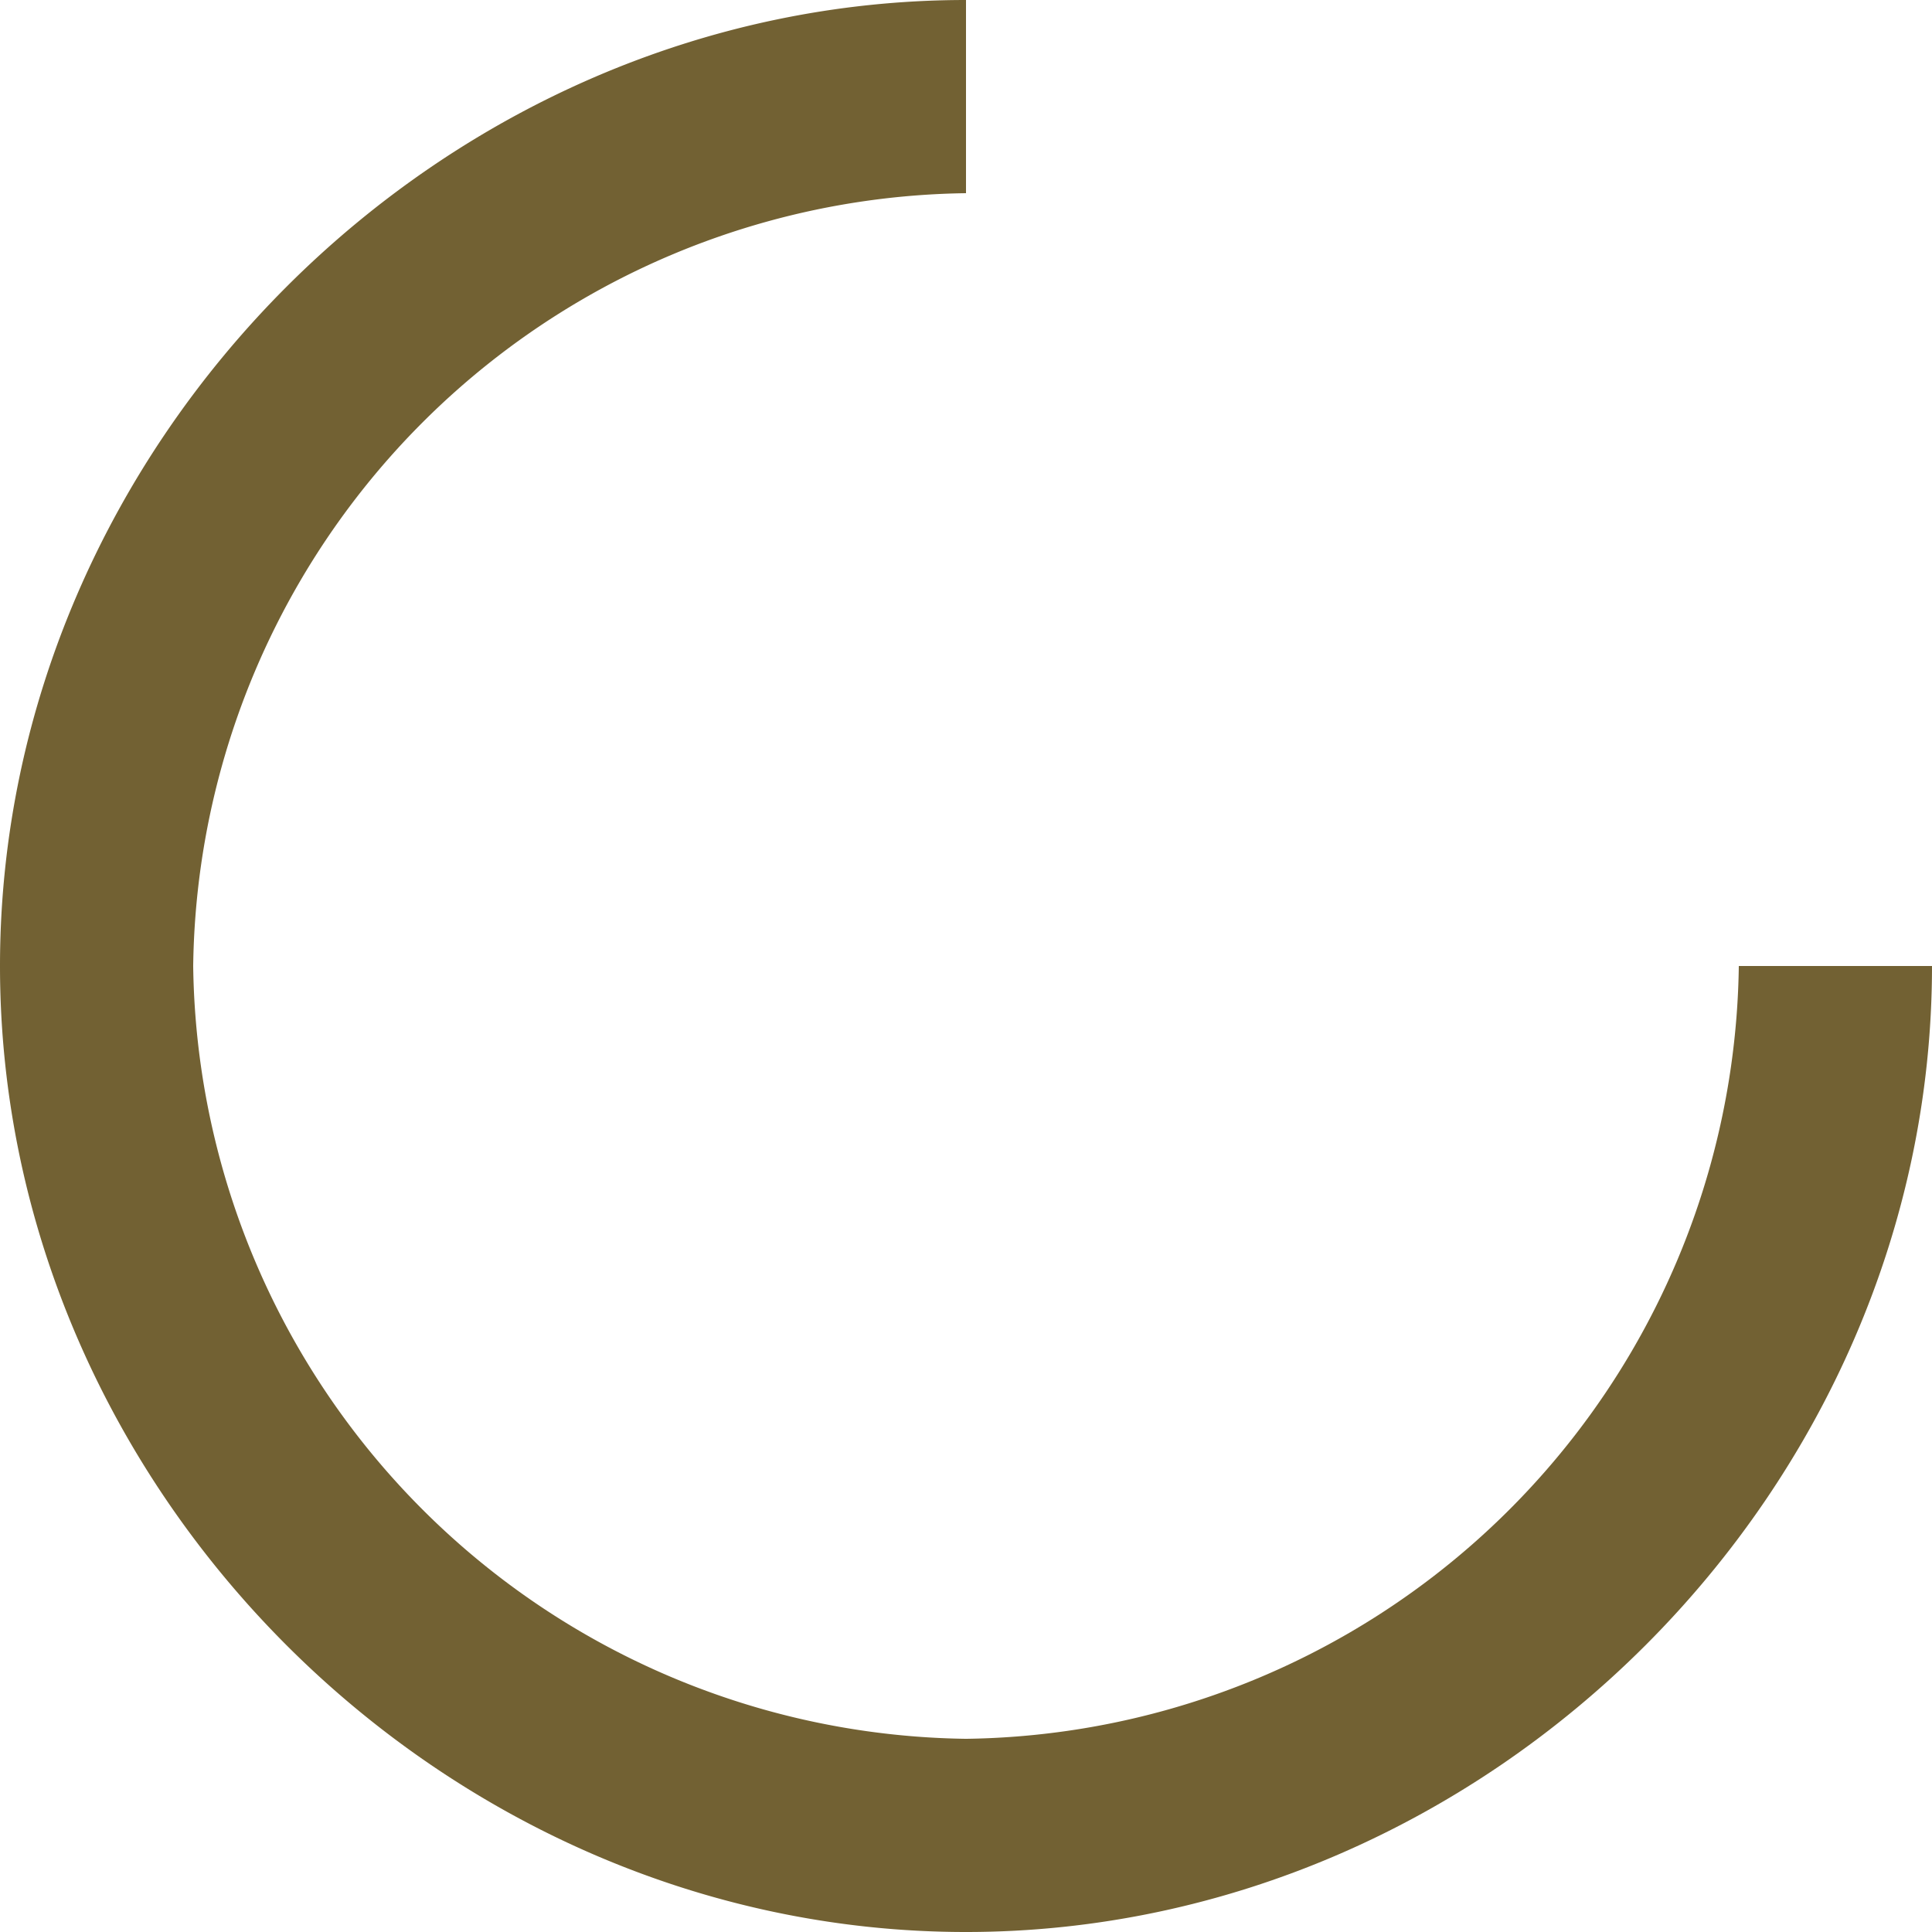
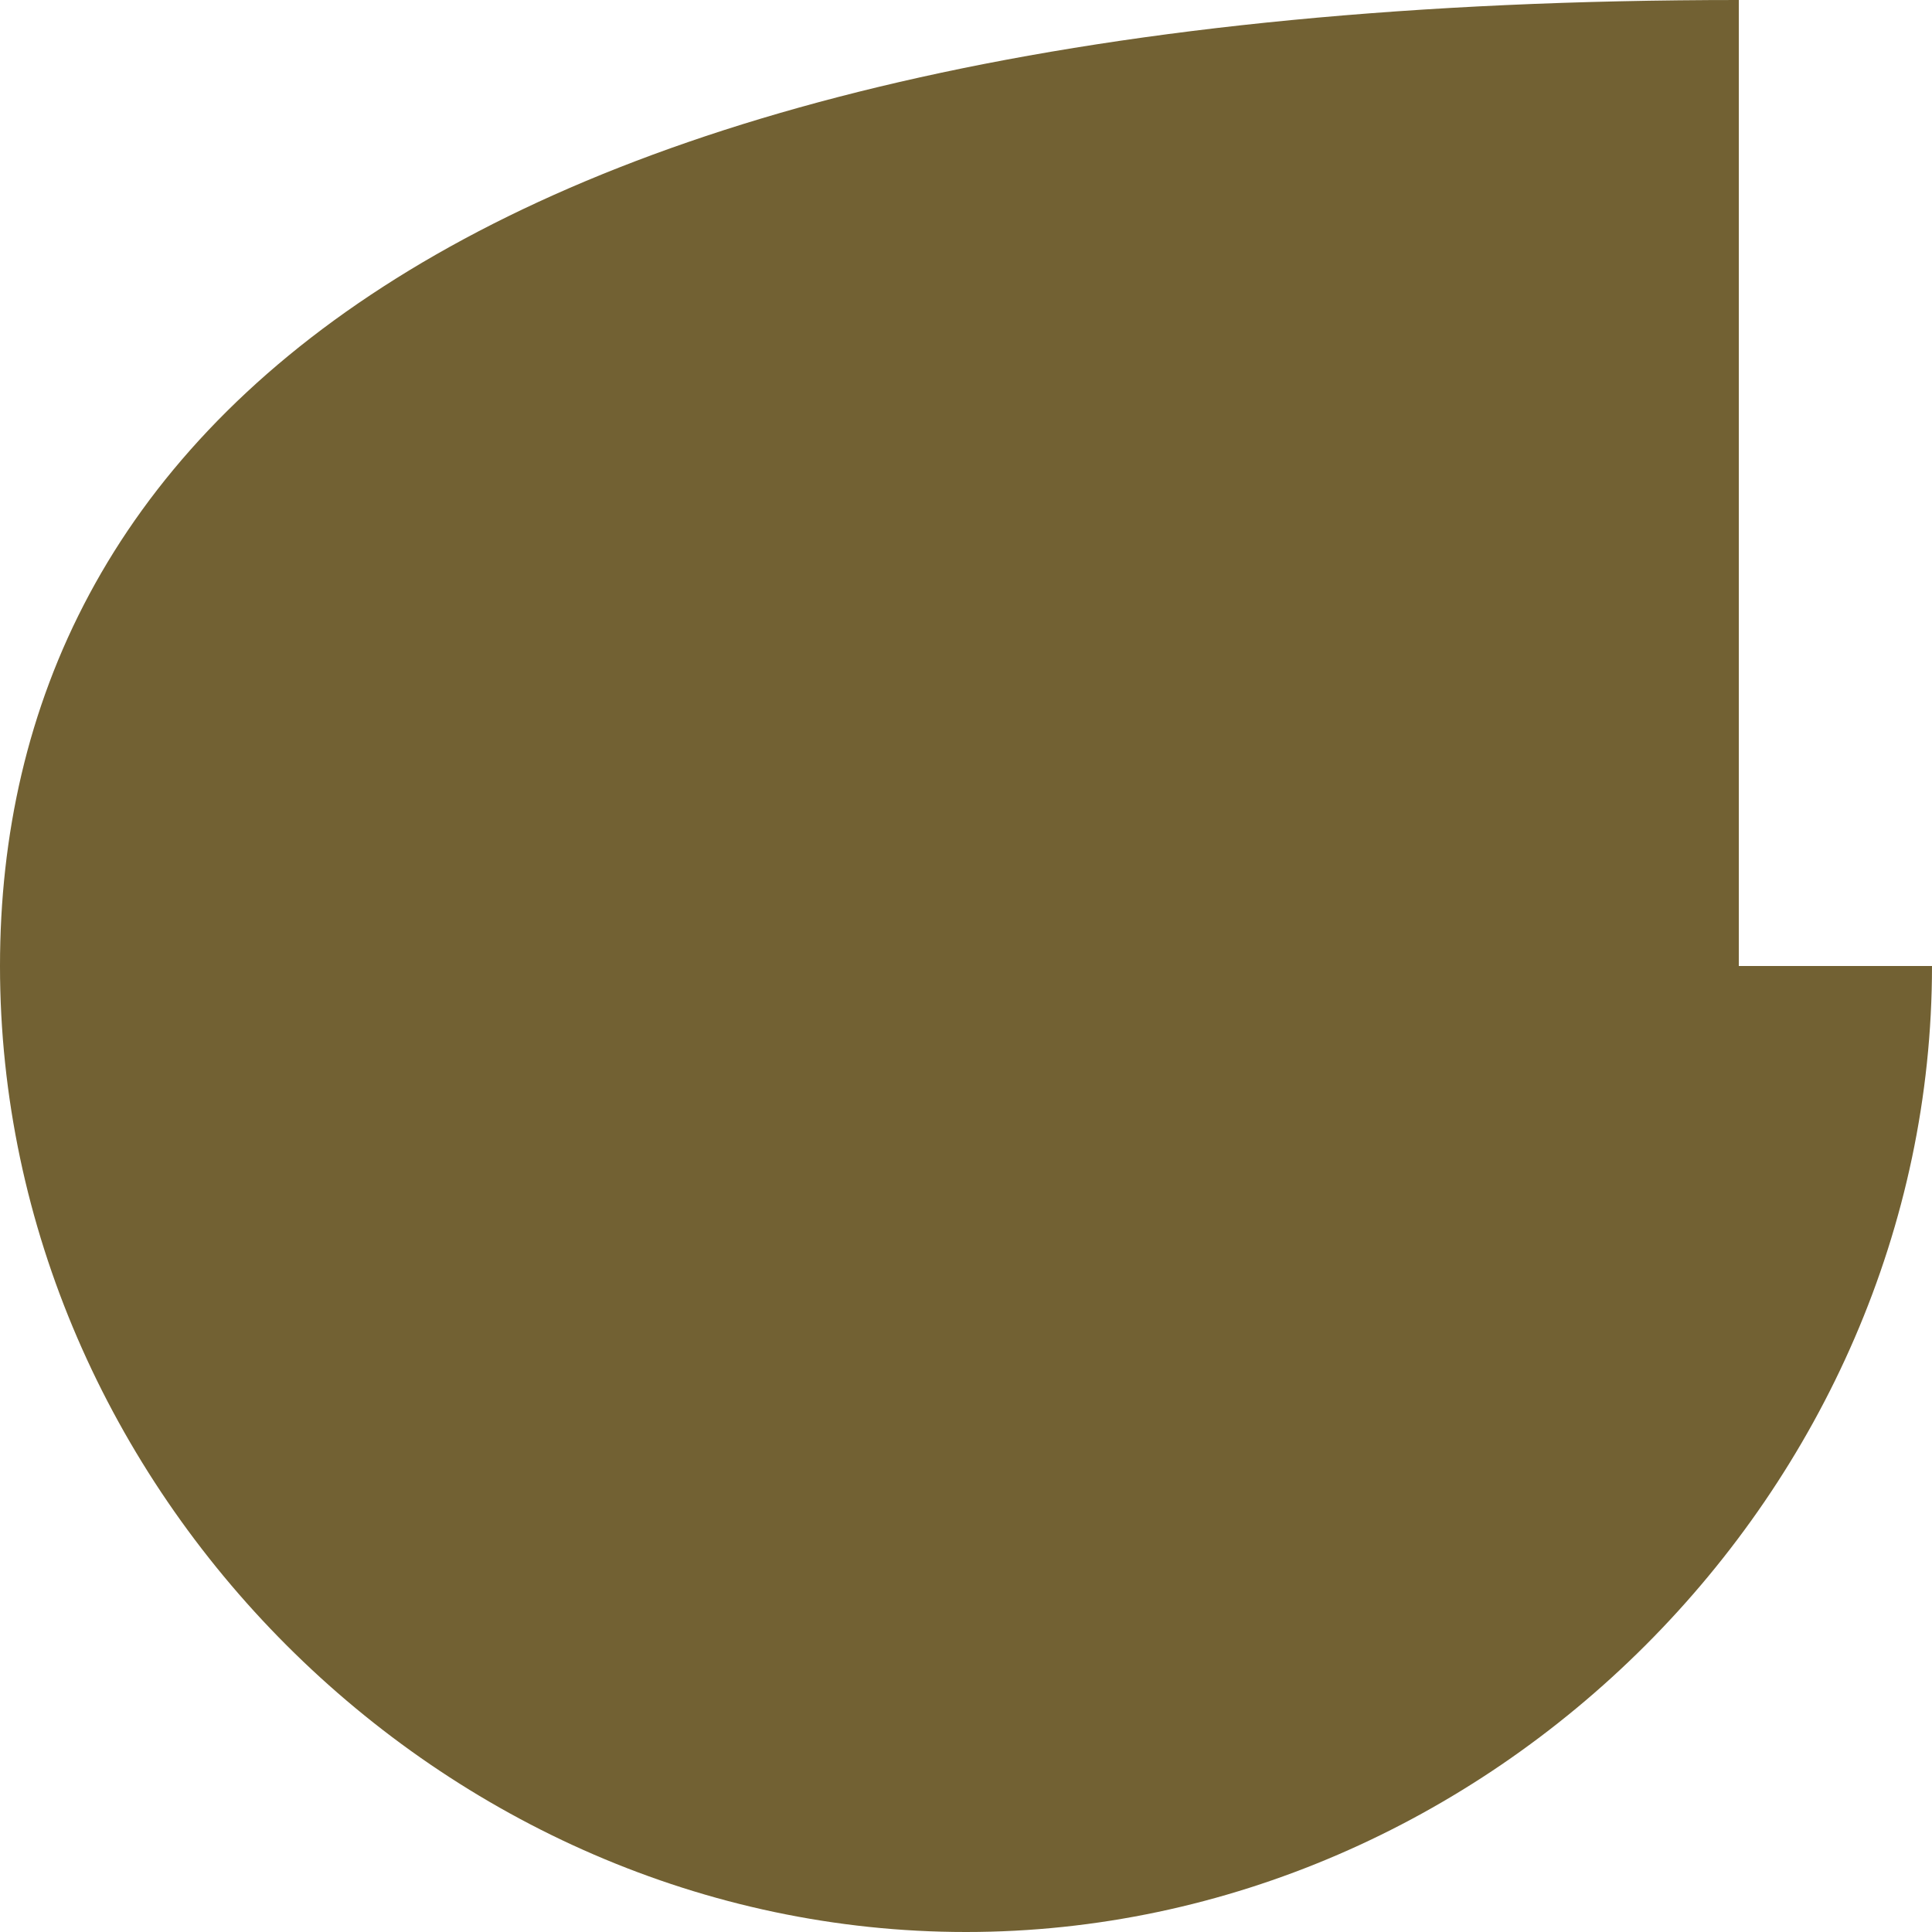
<svg xmlns="http://www.w3.org/2000/svg" width="65.132" height="65.132" viewBox="0 0 65.132 65.132">
  <g transform="translate(-16 -16)">
-     <path d="M48.566,81.132c17.654,0,32.566-14.912,32.566-32.566H74.619A26.4,26.4,0,0,1,48.566,74.619,26.4,26.4,0,0,1,22.513,48.566,26.4,26.4,0,0,1,48.566,22.513V16C30.912,16,16,30.915,16,48.566S30.912,81.132,48.566,81.132Z" fill="#726133" />
+     <path d="M48.566,81.132c17.654,0,32.566-14.912,32.566-32.566H74.619V16C30.912,16,16,30.915,16,48.566S30.912,81.132,48.566,81.132Z" fill="#726133" />
  </g>
</svg>